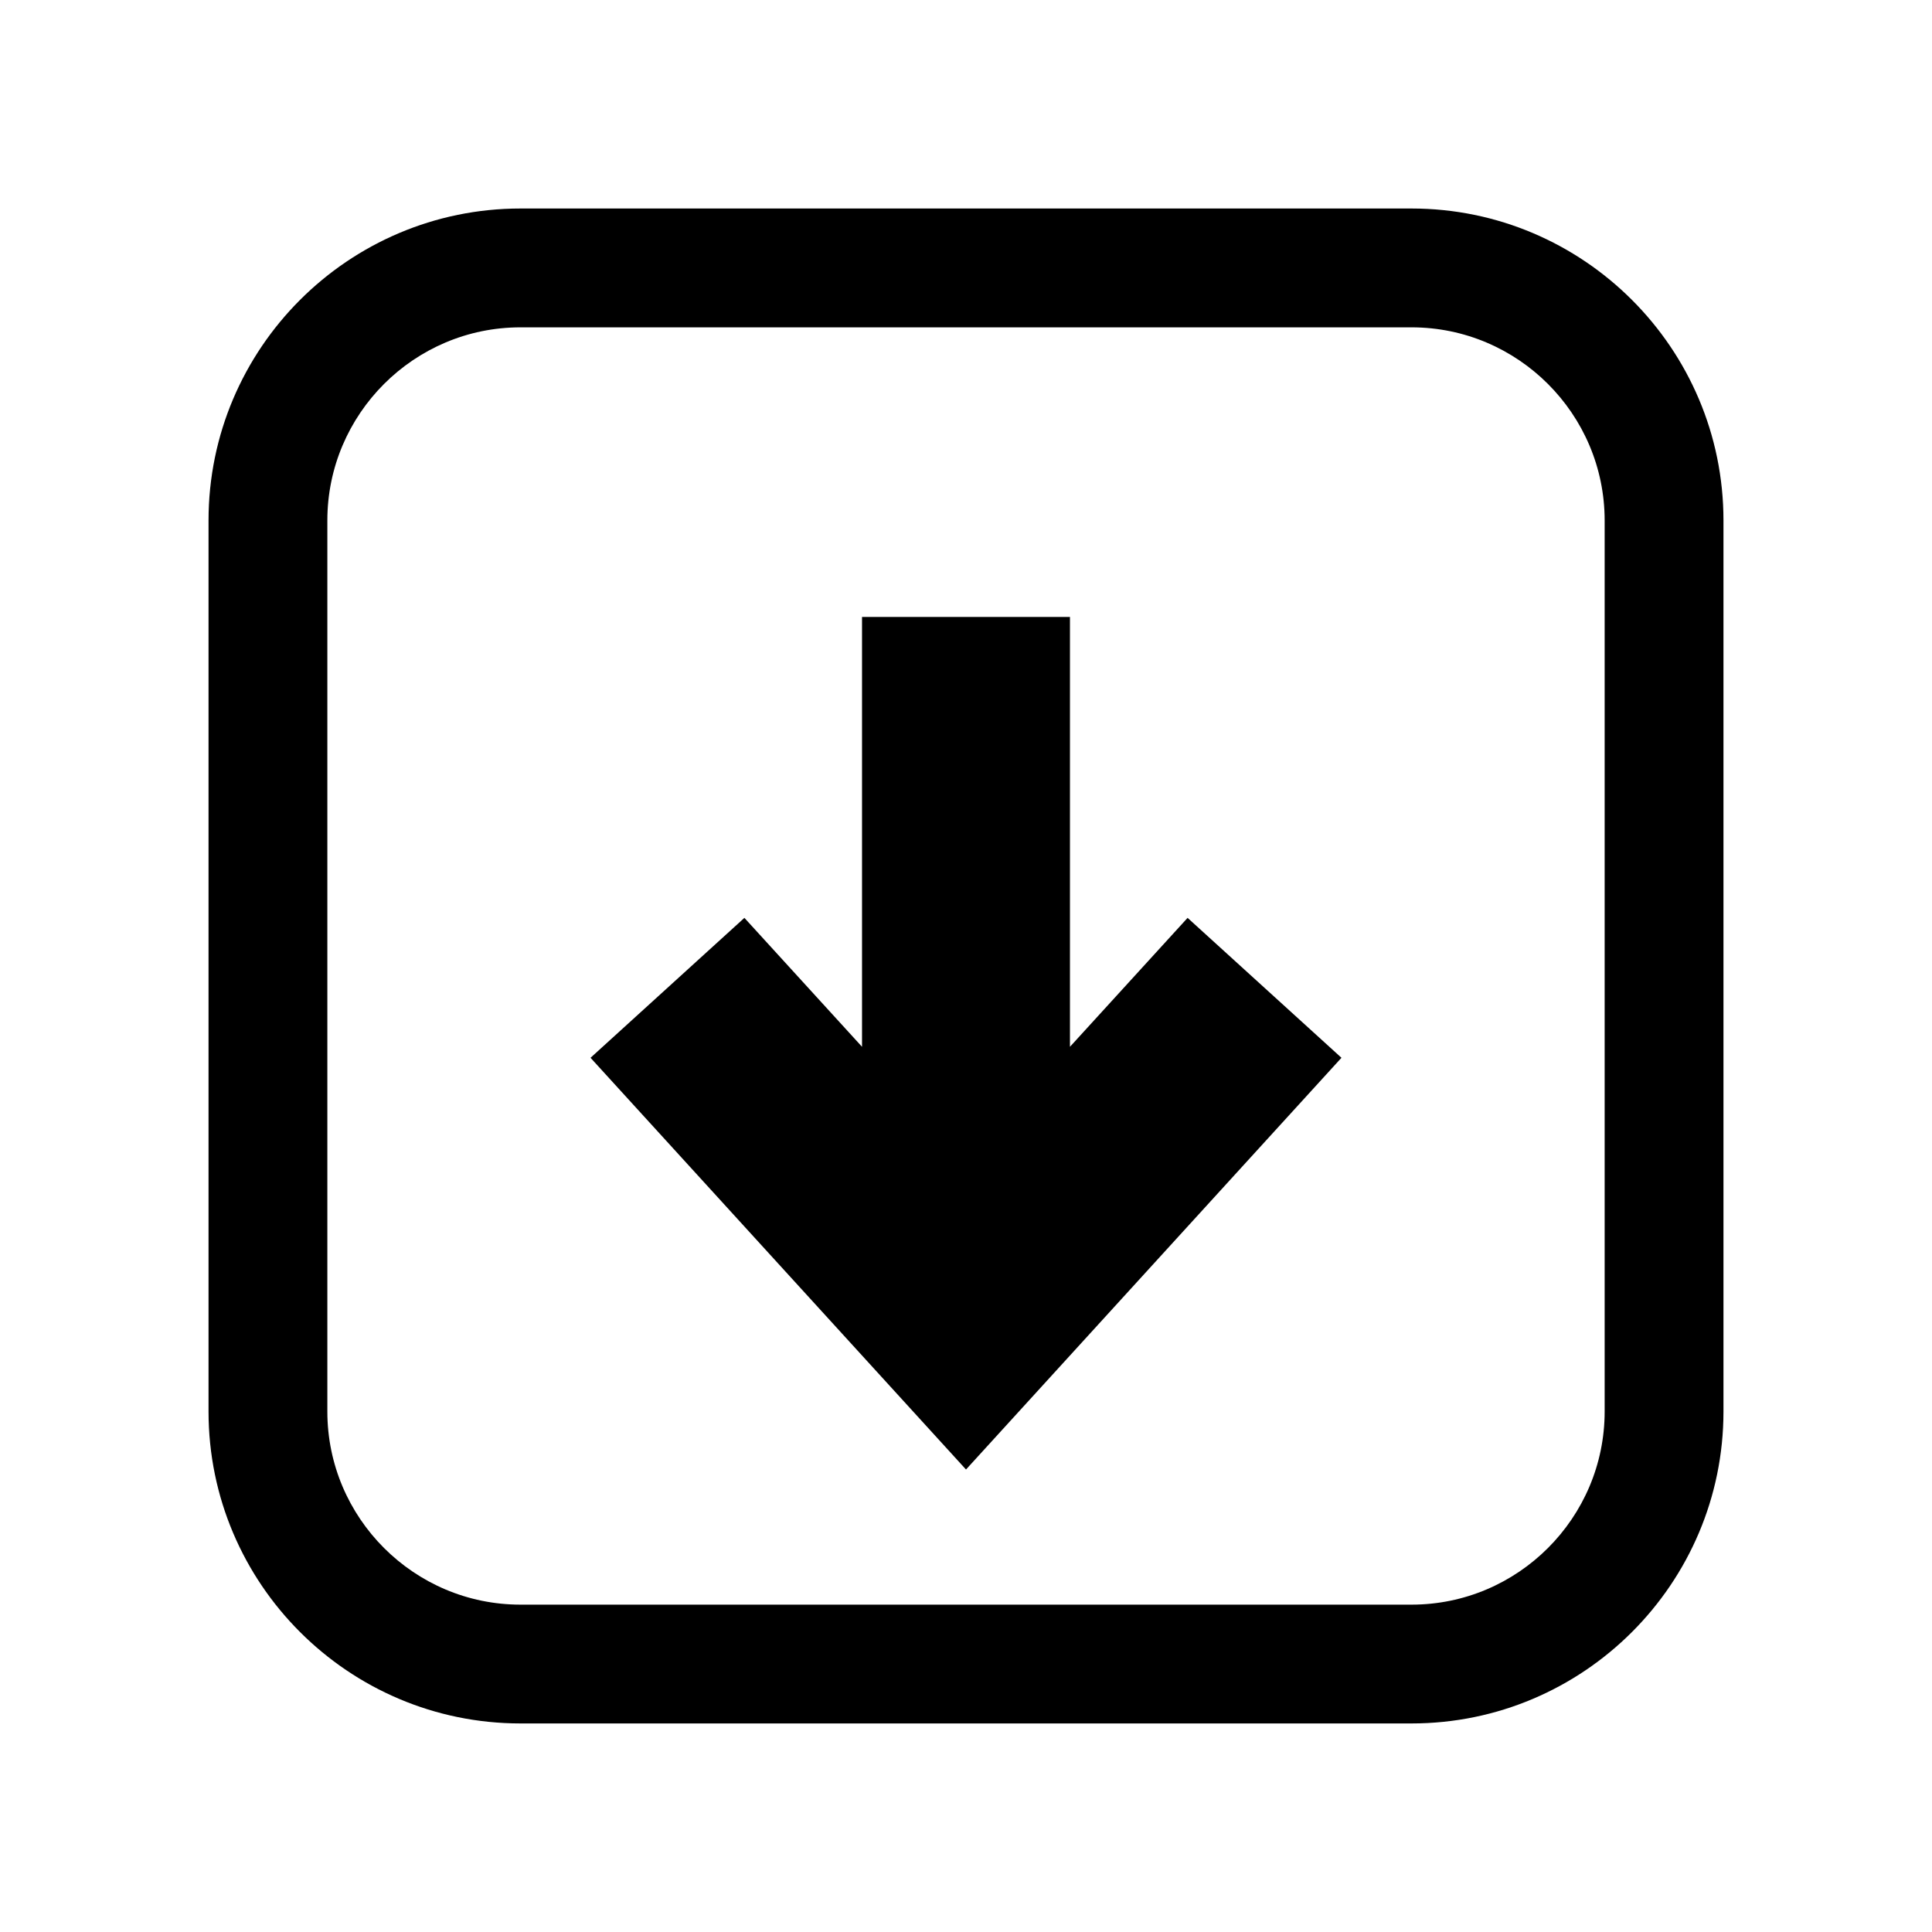
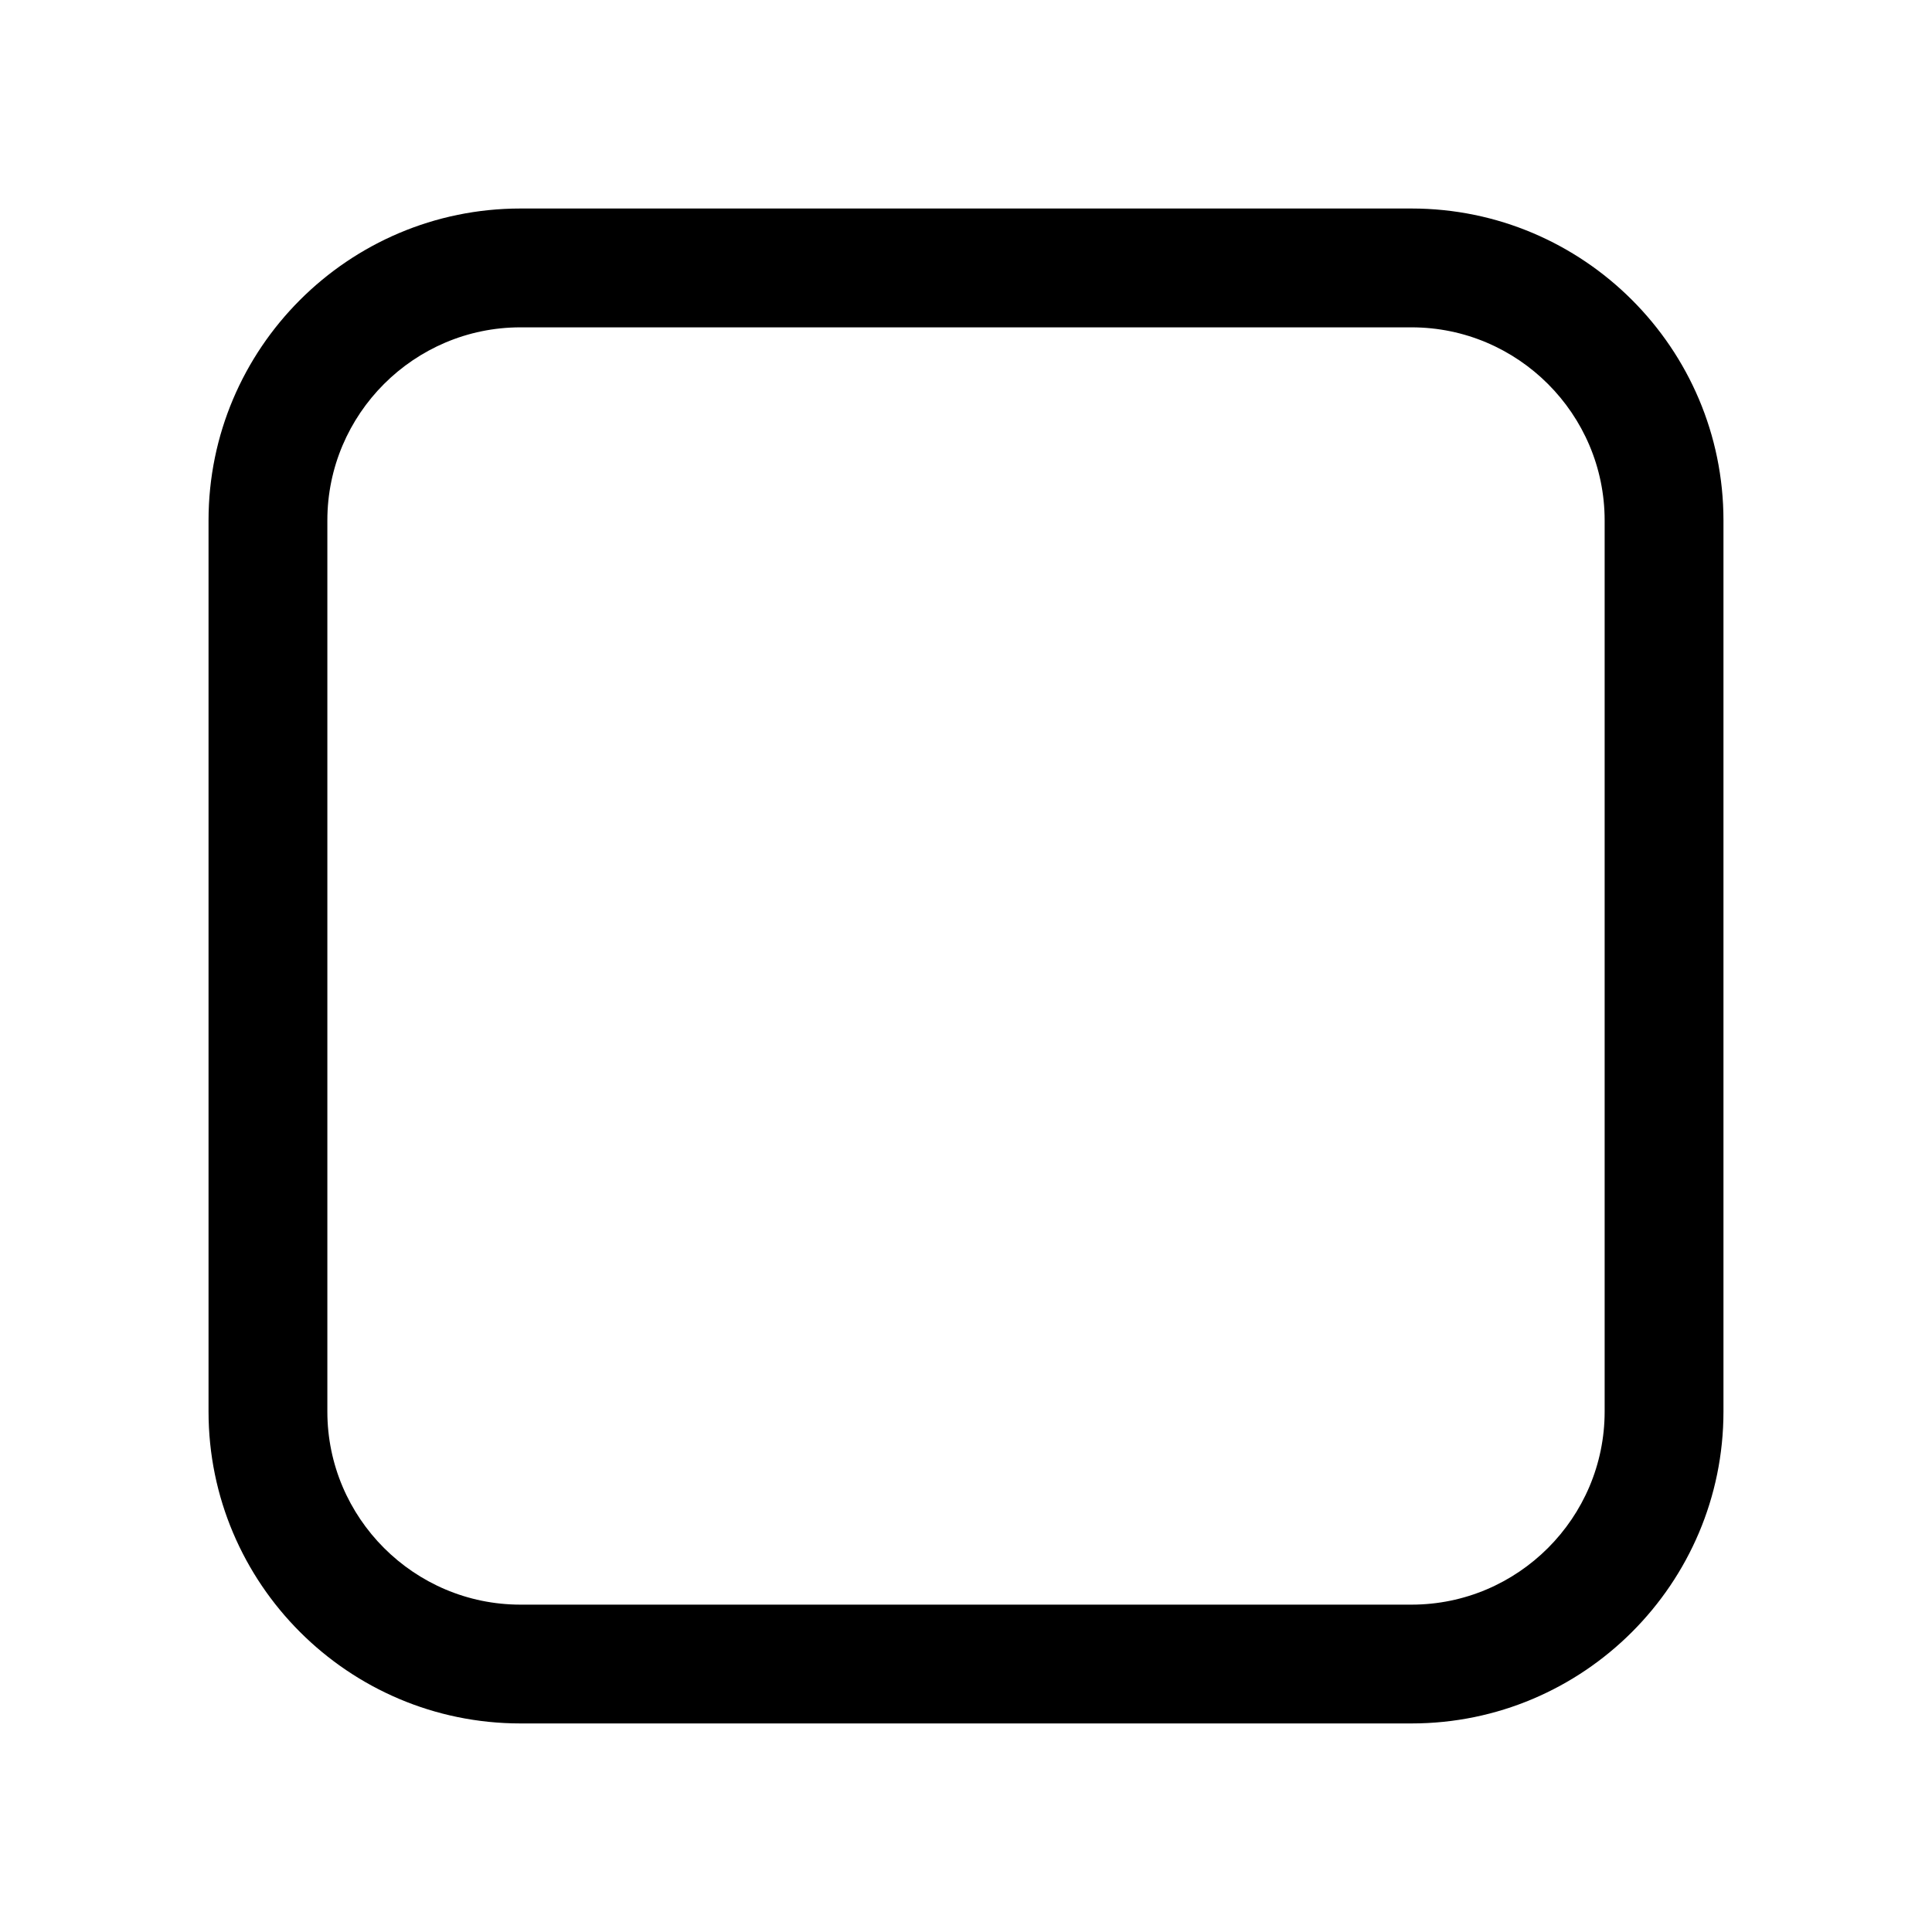
<svg xmlns="http://www.w3.org/2000/svg" fill="#000000" width="800px" height="800px" version="1.1" viewBox="144 144 512 512">
  <g>
-     <path d="m427.55 421.41v-113.91h-55.105v113.91l-31.172-34.164-40.777 37.078 99.504 109.11 99.5-109.11-40.777-37.078z" />
    <path d="m518.08 600.73h-236.16c-45.578 0-82.656-37.078-82.656-82.656v-236.16c0-45.578 37.078-82.656 82.656-82.656h236.16c45.578 0 82.656 37.078 82.656 82.656v236.16c0 45.578-37.078 82.656-82.656 82.656zm-236.16-369.98c-28.184 0-51.168 22.984-51.168 51.168v236.16c0 28.184 22.984 51.168 51.168 51.168h236.16c28.184 0 51.168-22.984 51.168-51.168v-236.16c0-28.184-22.984-51.168-51.168-51.168z" />
  </g>
</svg>